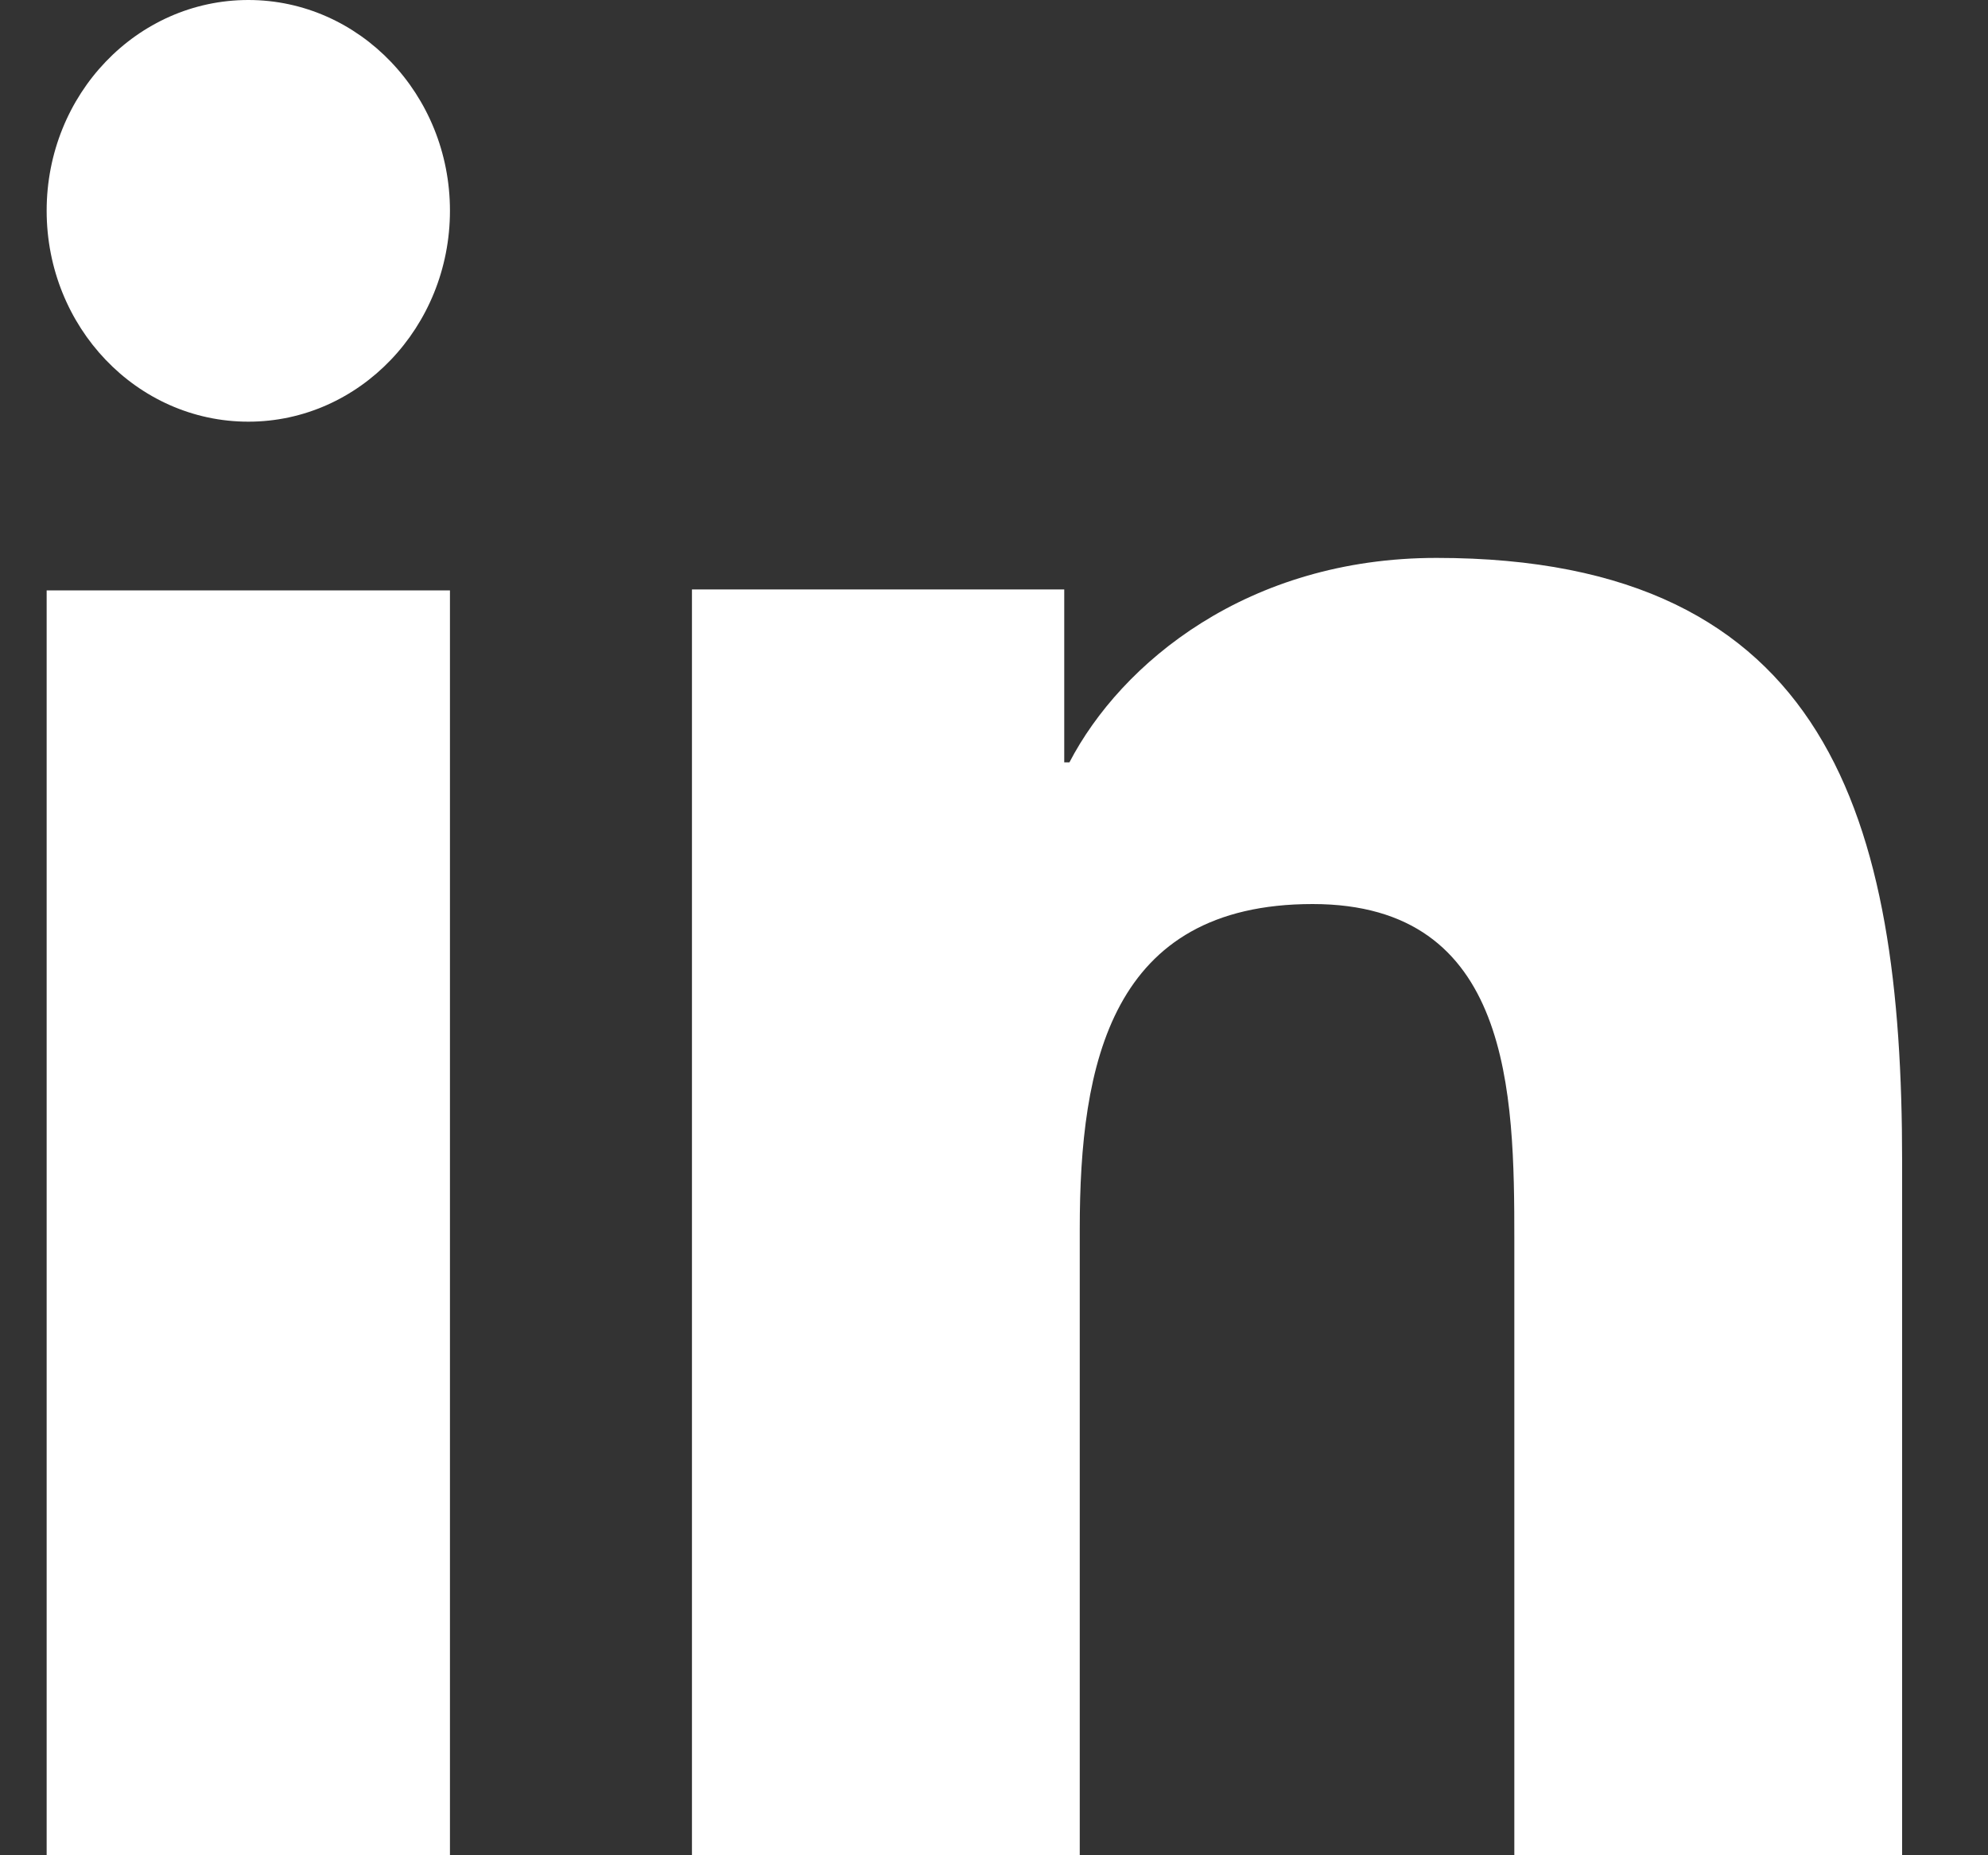
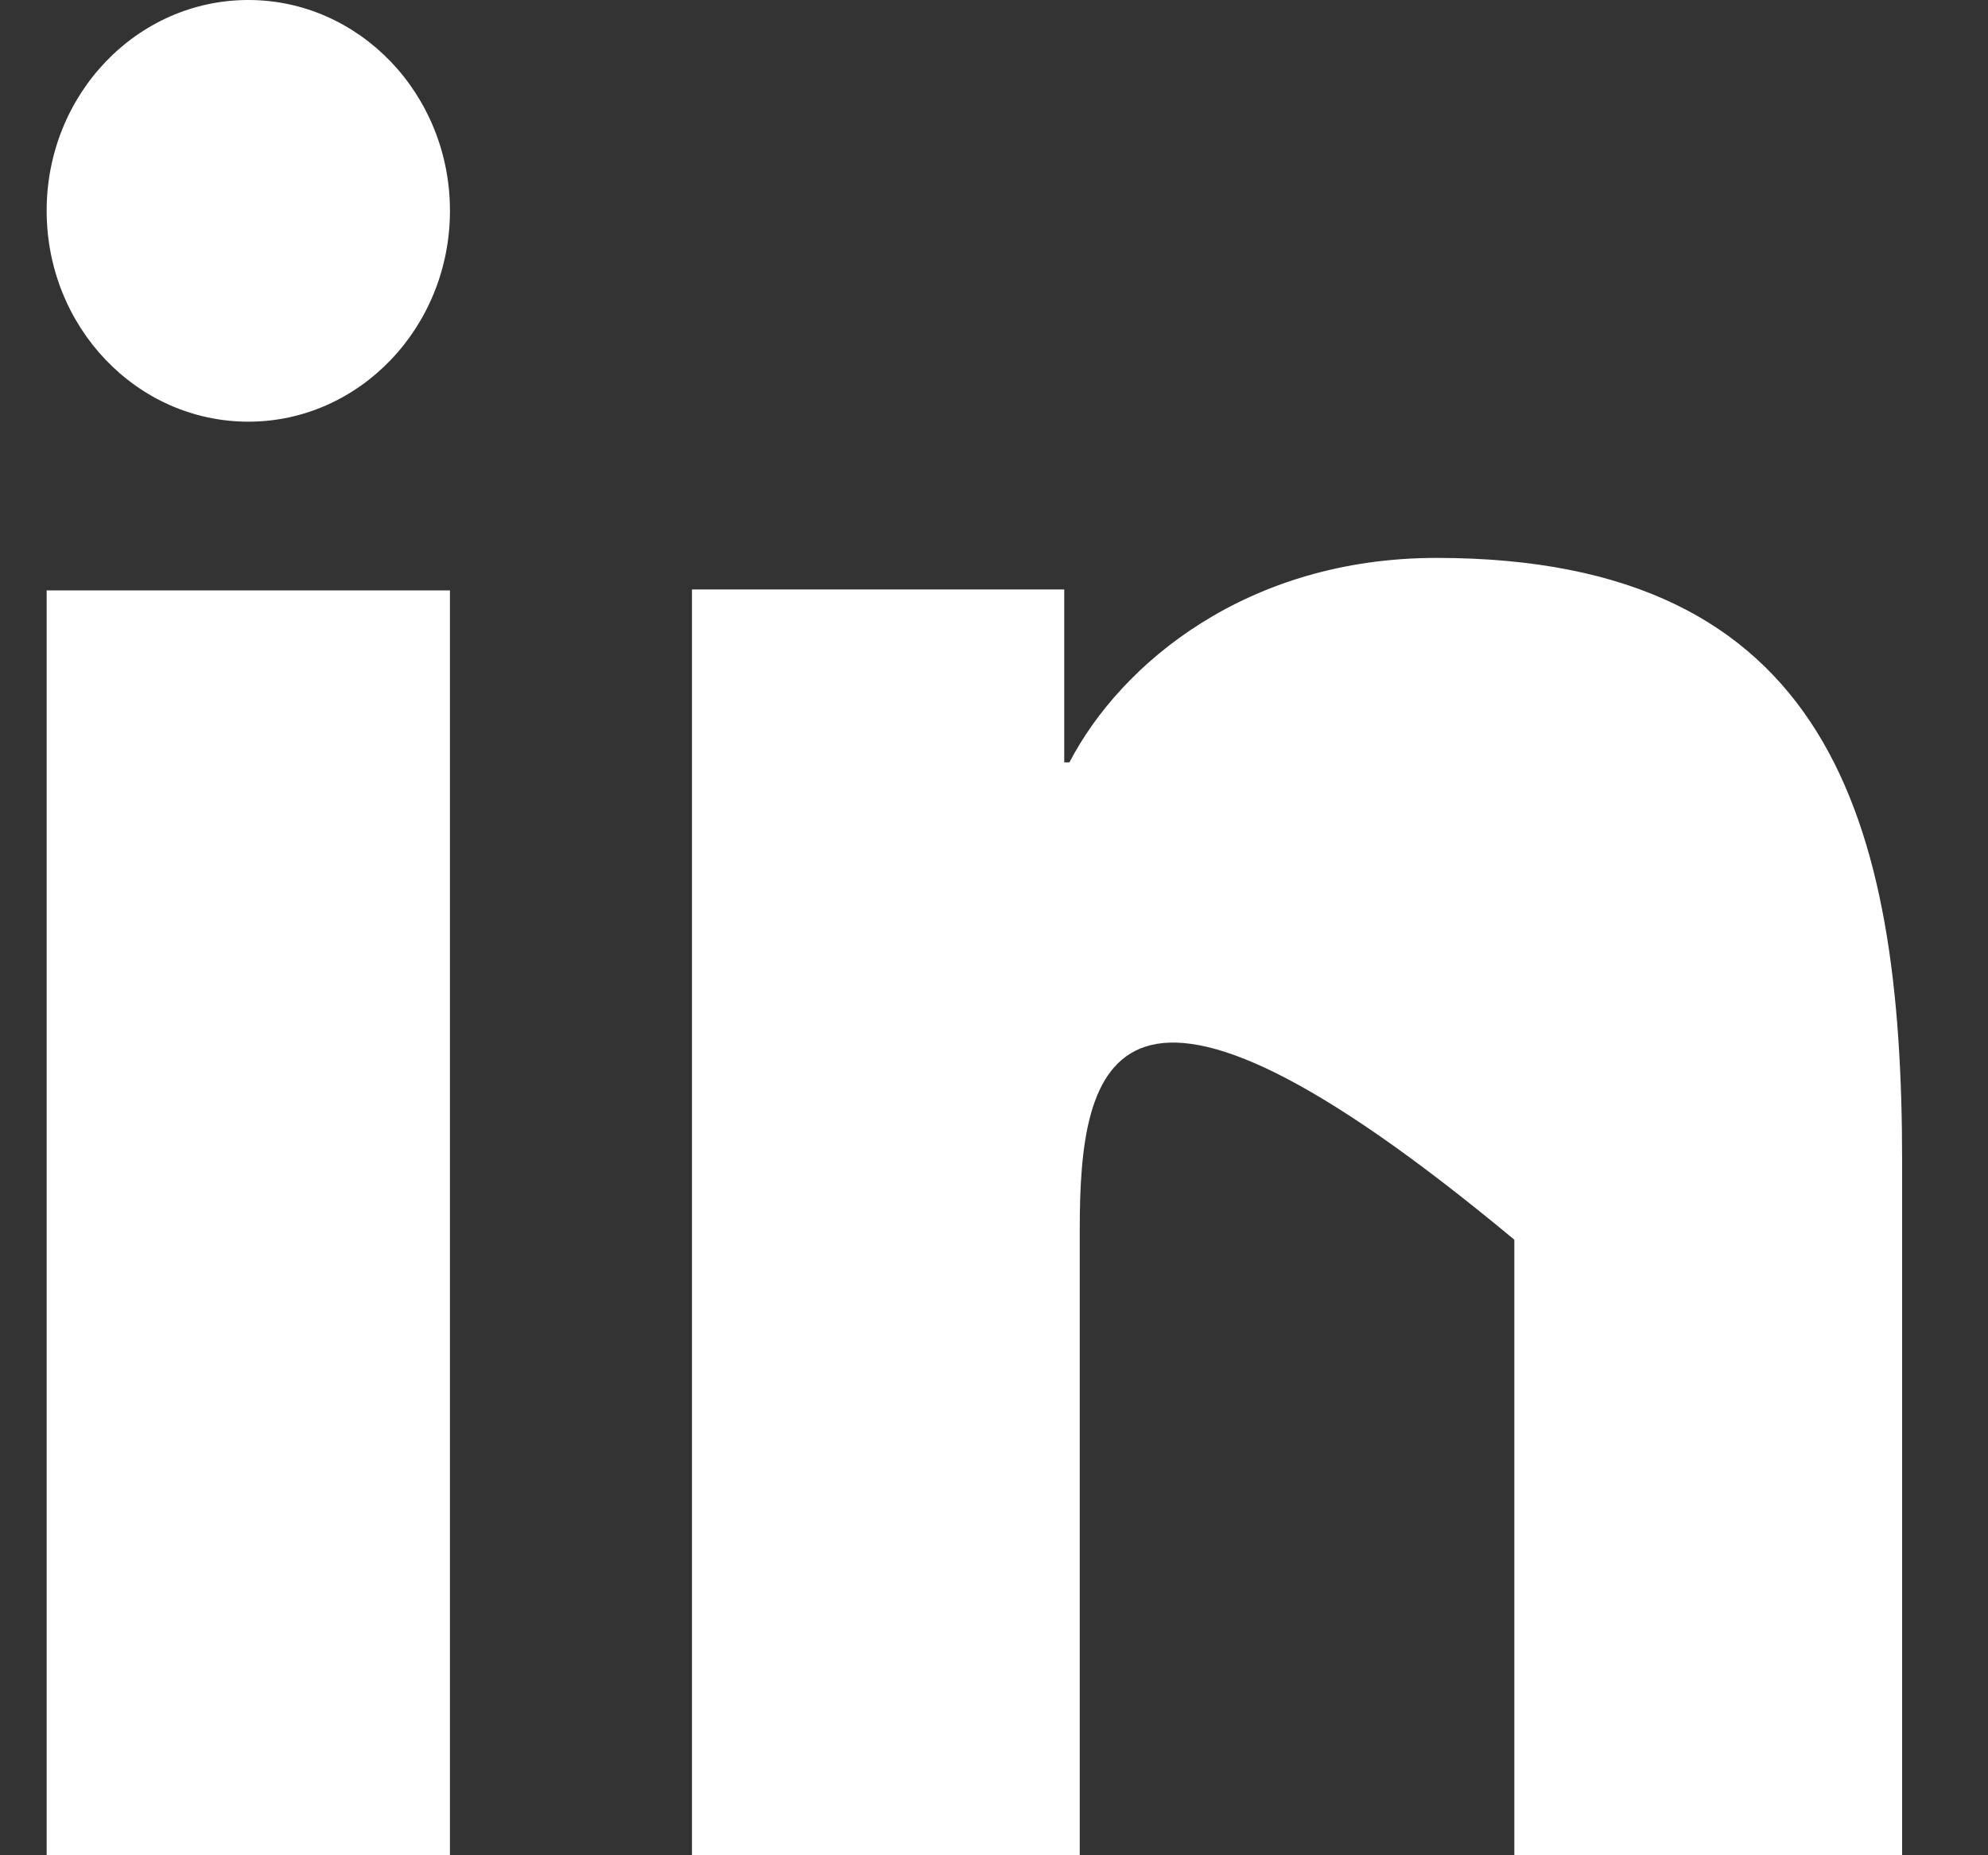
<svg xmlns="http://www.w3.org/2000/svg" width="15" height="14" viewBox="0 0 15 14" fill="none">
  <rect x="0" y="0" width="15" height="14" fill="#333333" stroke="none" />
-   <path d="M3.395 14H0.352V4.455H3.395V14ZM1.874 3.182C1.032 3.182 0.352 2.468 0.352 1.59C0.352 0.712 1.033 0 1.874 0C2.713 0 3.395 0.713 3.395 1.59C3.395 2.468 2.713 3.182 1.874 3.182ZM14.352 14H11.426V9.355C11.426 8.247 11.405 6.822 9.904 6.822C8.381 6.822 8.147 8.028 8.147 9.274V14H5.221V4.448H8.03V5.753H8.069C8.46 5.002 9.415 4.21 10.839 4.21C13.804 4.21 14.352 6.189 14.352 8.761V14Z" fill="white" />
+   <path d="M3.395 14H0.352V4.455H3.395V14ZM1.874 3.182C1.032 3.182 0.352 2.468 0.352 1.59C0.352 0.712 1.033 0 1.874 0C2.713 0 3.395 0.713 3.395 1.59C3.395 2.468 2.713 3.182 1.874 3.182ZM14.352 14H11.426V9.355C8.381 6.822 8.147 8.028 8.147 9.274V14H5.221V4.448H8.03V5.753H8.069C8.46 5.002 9.415 4.21 10.839 4.21C13.804 4.21 14.352 6.189 14.352 8.761V14Z" fill="white" />
</svg>